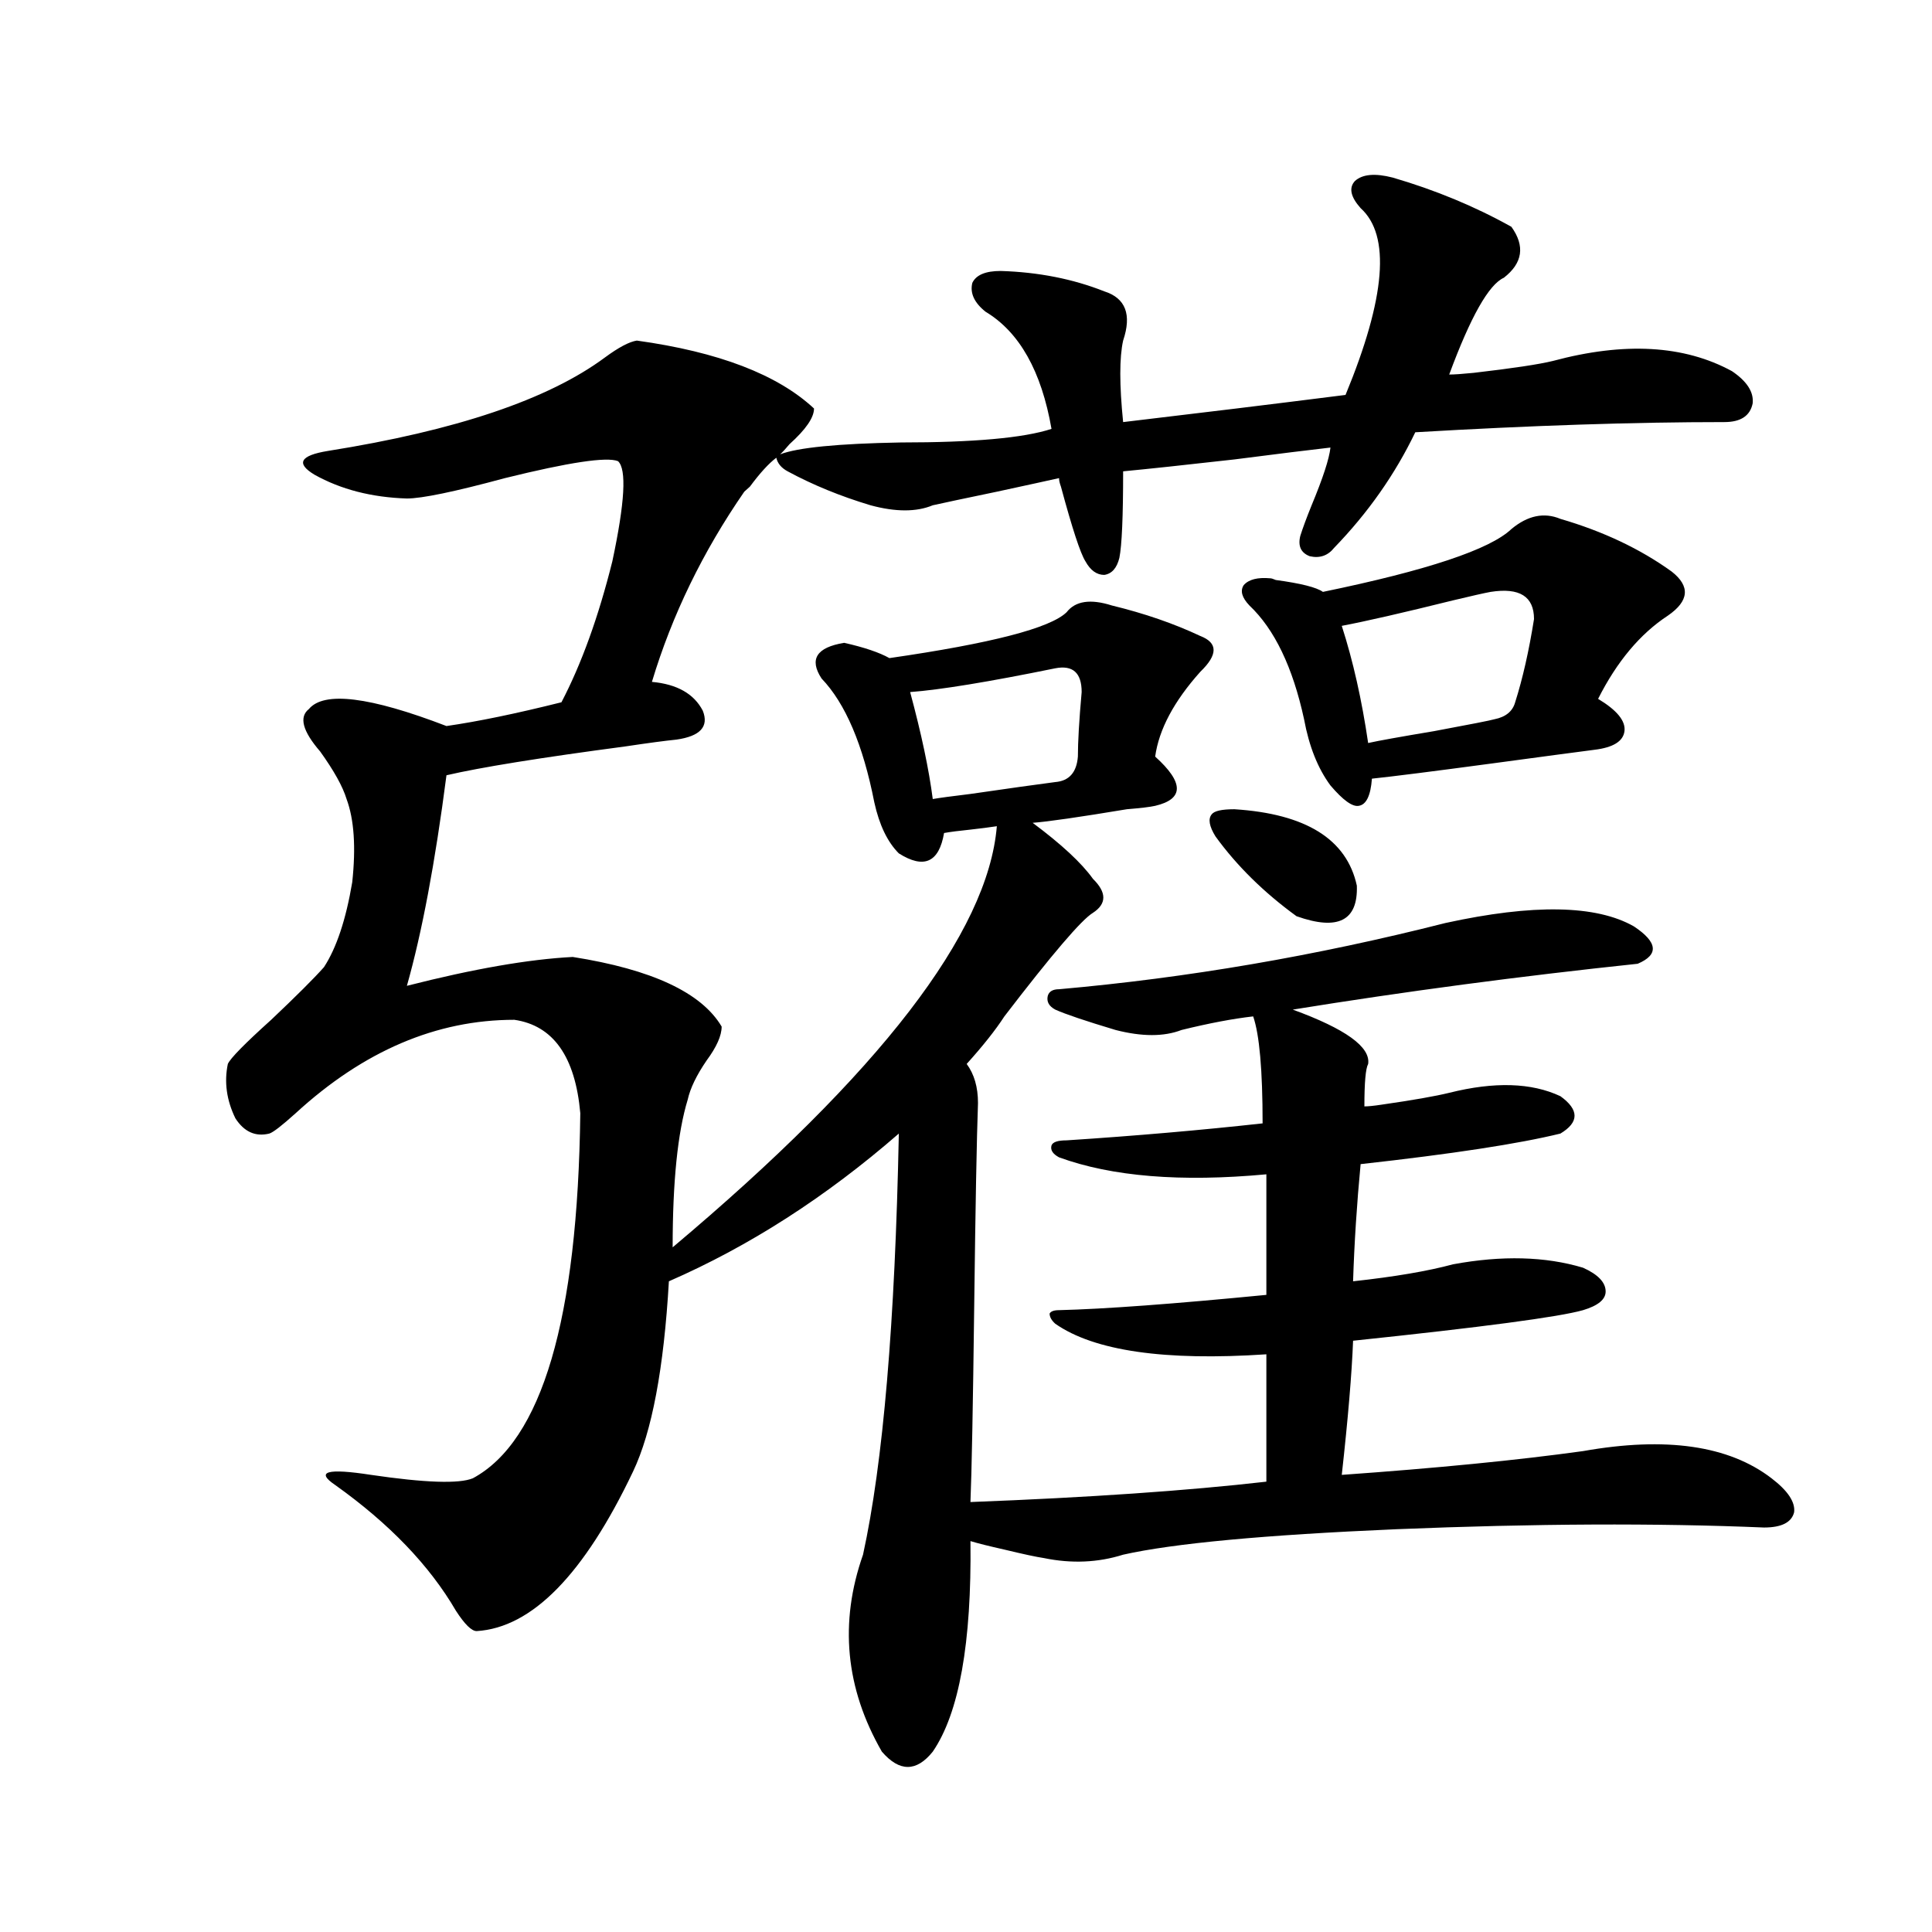
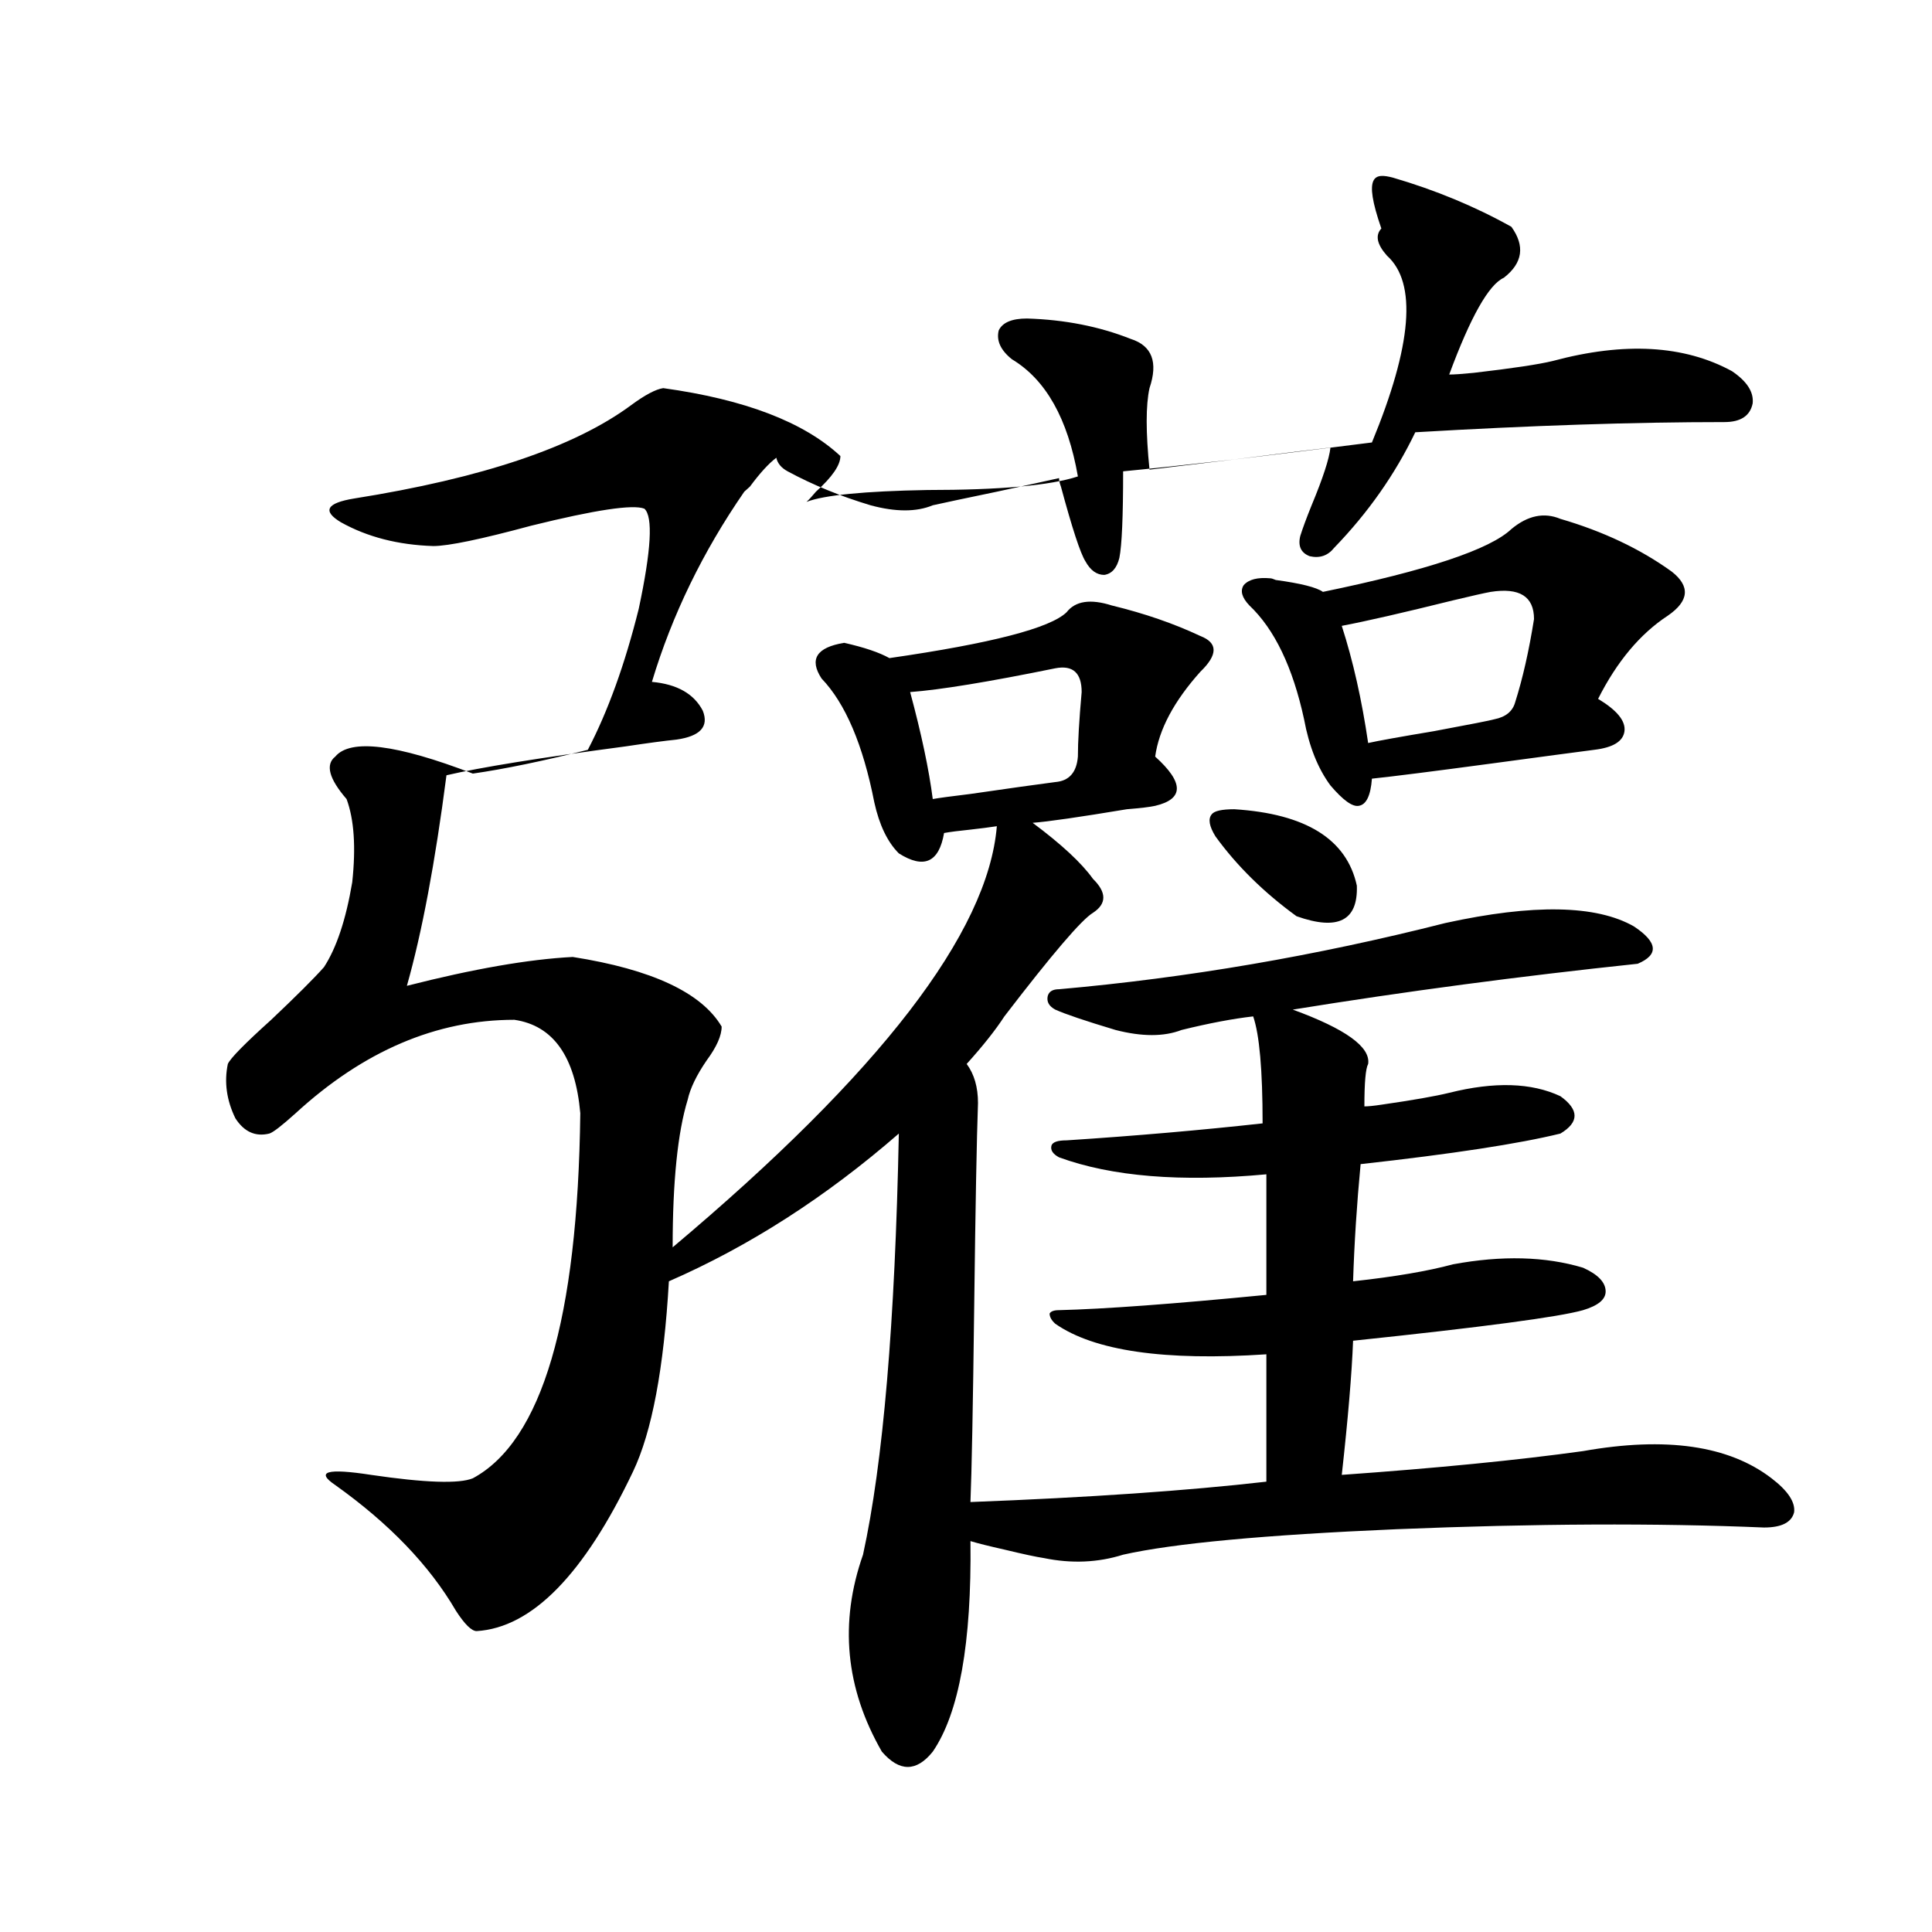
<svg xmlns="http://www.w3.org/2000/svg" version="1.1" id="图层_1" x="0px" y="0px" width="1000px" height="1000px" viewBox="0 0 1000 1000" enable-background="new 0 0 1000 1000" xml:space="preserve">
-   <path d="M720.836,91.906c22.104,6.454,42.591,14.941,61.462,25.488c7.149,9.97,5.854,18.759-3.902,26.367  c-7.805,3.516-17.24,20.215-28.292,50.098c2.592,0,6.829-0.288,12.683-0.879c20.152-2.335,33.811-4.395,40.975-6.152  c37.072-9.956,67.956-8.198,92.681,5.273c7.805,5.273,11.372,10.849,10.731,16.699c-1.311,6.454-6.188,9.668-14.634,9.668  c-46.828,0-100.165,1.758-159.996,5.273c-10.411,21.685-24.39,41.61-41.95,59.766c-3.262,4.106-7.484,5.575-12.683,4.395  c-4.558-1.758-6.188-5.273-4.878-10.547c1.296-4.093,3.247-9.366,5.854-15.82c5.854-14.063,9.101-24.019,9.756-29.883  c-10.411,1.181-26.996,3.228-49.755,6.152c-26.021,2.938-45.212,4.985-57.56,6.152c0,23.442-0.655,38.384-1.951,44.824  c-1.311,5.273-3.902,8.212-7.805,8.789c-3.902,0-7.164-2.335-9.756-7.031c-2.606-4.093-6.829-16.987-12.683-38.672  c-0.655-1.758-0.976-3.214-0.976-4.395c-5.213,1.181-15.944,3.516-32.194,7.031c-16.92,3.516-27.972,5.864-33.17,7.031  c-8.46,3.516-19.191,3.516-32.194,0c-15.609-4.683-29.923-10.547-42.926-17.578c-3.262-1.758-5.213-4.093-5.854-7.031  c-3.902,2.938-8.46,7.91-13.658,14.941c-1.311,1.181-2.286,2.06-2.927,2.637c-21.463,31.063-37.407,63.872-47.804,98.438  c13.003,1.181,21.783,6.152,26.341,14.941c3.247,8.212-1.311,13.184-13.658,14.941c-5.854,0.591-14.634,1.758-26.341,3.516  c-44.236,5.864-75.12,10.849-92.681,14.941c-5.854,45.126-12.683,81.45-20.487,108.984c34.466-8.789,63.078-13.761,85.852-14.941  c40.975,6.454,66.66,18.457,77.071,36.035c0,4.696-2.606,10.547-7.805,17.578c-5.213,7.622-8.46,14.364-9.756,20.215  c-5.213,17.001-7.805,42.489-7.805,76.465c107.314-90.226,163.243-162.886,167.801-217.969c-3.902,0.591-8.46,1.181-13.658,1.758  c-5.854,0.591-10.411,1.181-13.658,1.758c-2.606,15.243-10.411,18.759-23.414,10.547c-5.854-5.851-10.091-14.64-12.683-26.367  c-5.854-29.883-14.969-51.265-27.316-64.16c-6.509-9.956-2.606-16.108,11.707-18.457c10.396,2.349,18.201,4.985,23.414,7.91  c52.682-7.608,83.245-15.519,91.705-23.73c4.543-5.851,12.348-7.031,23.414-3.516c16.905,4.106,32.194,9.38,45.853,15.82  c9.101,3.516,9.101,9.668,0,18.457c-13.658,15.243-21.463,29.883-23.414,43.945c14.954,13.485,14.954,21.973,0,25.488  c-2.606,0.591-7.484,1.181-14.634,1.758c-24.725,4.106-40.975,6.454-48.779,7.031c14.954,11.138,25.365,20.806,31.219,29.004  c7.149,7.031,7.149,12.896,0,17.578c-5.854,3.516-21.143,21.396-45.853,53.613c-4.558,7.031-11.066,15.243-19.512,24.609  c3.902,5.273,5.854,12.017,5.854,20.215c-0.655,18.169-1.311,53.036-1.951,104.59c-0.655,52.734-1.311,86.724-1.951,101.953  c61.127-2.335,112.192-5.851,153.167-10.547v-65.918c-52.682,3.516-89.113-1.758-109.266-15.82  c-1.951-1.758-2.927-3.516-2.927-5.273c0.641-1.167,2.271-1.758,4.878-1.758c23.414-0.577,59.176-3.214,107.314-7.91v-62.402  c-44.236,4.106-79.998,1.181-107.314-8.789c-3.262-1.758-4.558-3.804-3.902-6.152c0.641-1.758,3.247-2.637,7.805-2.637  c35.762-2.335,69.587-5.273,101.461-8.789c0-27.534-1.631-45.991-4.878-55.371c-10.411,1.181-22.773,3.516-37.072,7.031  c-9.115,3.516-20.487,3.516-34.146,0c-15.609-4.683-26.021-8.198-31.219-10.547c-3.262-1.758-4.558-4.093-3.902-7.031  c0.641-2.335,2.592-3.516,5.854-3.516c66.34-5.851,133-17.276,199.995-34.277c45.518-9.956,78.047-9.366,97.559,1.758  c12.348,8.212,13.003,14.653,1.951,19.336c-61.142,6.454-120.652,14.364-178.532,23.73c27.316,9.97,40.319,19.336,39.023,28.125  c-1.311,2.349-1.951,9.668-1.951,21.973c1.951,0,4.878-0.288,8.78-0.879c16.25-2.335,27.957-4.395,35.121-6.152  c23.414-5.851,42.591-5.273,57.56,1.758c9.756,7.031,9.756,13.485,0,19.336c-21.463,5.273-55.943,10.547-103.412,15.82  c-1.951,20.517-3.262,40.731-3.902,60.645c21.463-2.335,38.688-5.273,51.706-8.789c25.365-4.683,47.804-4.093,67.315,1.758  c7.805,3.516,11.707,7.622,11.707,12.305c0,4.106-3.902,7.333-11.707,9.668c-12.362,3.516-52.041,8.789-119.021,15.82  c-0.655,17.001-2.606,40.142-5.854,69.434c49.42-3.516,91.05-7.608,124.875-12.305c42.926-7.608,75.44-2.925,97.559,14.063  c8.445,6.454,12.348,12.305,11.707,17.578c-1.311,5.273-6.509,7.91-15.609,7.91c-55.288-2.335-118.701-2.046-190.239,0.879  c-68.291,2.938-115.454,7.333-141.46,13.184c-13.018,4.106-26.676,4.696-40.975,1.758c-3.902-0.577-10.731-2.046-20.487-4.395  c-7.805-1.758-13.658-3.214-17.561-4.395c0.641,52.734-5.854,89.058-19.512,108.984c-8.46,10.547-17.24,10.547-26.341,0  c-18.871-32.821-22.118-66.797-9.756-101.953c10.396-47.461,16.585-120.108,18.536-217.969  c-37.728,32.821-77.406,58.31-119.021,76.465c-2.606,45.126-8.78,77.935-18.536,98.438c-25.365,53.325-52.361,80.859-80.974,82.617  c-2.606,0-6.188-3.516-10.731-10.547c-13.658-23.429-34.48-45.112-62.438-65.039c-10.411-7.031-4.237-8.789,18.536-5.273  c27.957,4.106,45.518,4.696,52.682,1.758c35.762-19.336,54.298-82.315,55.608-188.965c-2.606-29.292-13.993-45.401-34.146-48.34  c-40.334,0-78.047,16.122-113.168,48.34c-7.164,6.454-11.707,9.97-13.658,10.547c-7.164,1.758-13.018-0.879-17.561-7.91  c-4.558-9.366-5.854-18.745-3.902-28.125c1.296-2.925,8.78-10.547,22.438-22.852c13.003-12.305,22.104-21.382,27.316-27.246  c6.494-9.956,11.372-24.609,14.634-43.945c1.951-18.155,0.976-32.52-2.927-43.066c-1.951-6.44-6.509-14.64-13.658-24.609  c-9.115-10.547-11.066-17.866-5.854-21.973c7.805-9.366,31.539-6.44,71.218,8.789c16.25-2.335,36.097-6.44,59.511-12.305  c10.396-19.913,19.177-44.233,26.341-72.949c6.494-30.46,7.47-47.749,2.927-51.855c-5.854-2.335-25.365,0.591-58.535,8.789  c-26.021,7.031-42.926,10.547-50.73,10.547c-18.216-0.577-34.146-4.683-47.804-12.305c-9.756-5.851-7.484-9.956,6.829-12.305  c66.34-10.547,114.144-26.655,143.411-48.34c7.149-5.273,12.683-8.198,16.585-8.789c42.271,5.864,72.834,17.578,91.705,35.156  c0,4.696-4.237,10.849-12.683,18.457c-1.951,2.349-3.582,4.106-4.878,5.273c9.101-3.516,29.908-5.562,62.438-6.152  c37.713,0,63.733-2.335,78.047-7.031c-5.213-29.883-16.585-50.098-34.146-60.645c-5.854-4.683-8.14-9.668-6.829-14.941  c1.951-4.093,6.829-6.152,14.634-6.152c19.512,0.591,37.393,4.106,53.657,10.547c11.052,3.516,14.299,12.017,9.756,25.488  c-1.951,8.789-1.951,22.852,0,42.188c39.664-4.683,78.047-9.366,115.119-14.063c20.808-50.386,23.414-82.617,7.805-96.68  c-5.213-5.851-6.188-10.547-2.927-14.063C705.227,90.148,711.721,89.571,720.836,91.906z M546.206,345.91  c-34.48,7.031-59.511,11.138-75.12,12.305c5.854,21.685,9.756,40.142,11.707,55.371c3.247-0.577,9.756-1.456,19.512-2.637  c20.152-2.925,34.786-4.972,43.901-6.152c7.149-0.577,11.052-4.972,11.707-13.184c0-7.608,0.641-18.745,1.951-33.398  C559.864,348.259,555.307,344.152,546.206,345.91z M638.887,418.859c37.072,2.349,58.2,15.532,63.413,39.551  c0.641,18.169-9.756,23.442-31.219,15.82c-16.92-12.305-30.898-26.065-41.95-41.309c-3.262-5.273-3.902-9.077-1.951-11.426  C628.476,419.738,632.378,418.859,638.887,418.859z M807.663,268.566c22.104,6.454,41.295,15.532,57.56,27.246  c9.756,7.622,9.101,15.243-1.951,22.852c-14.313,9.38-26.341,23.73-36.097,43.066c9.756,5.864,14.299,11.426,13.658,16.699  c-0.655,5.273-5.854,8.501-15.609,9.668c-9.115,1.181-26.676,3.516-52.682,7.031c-30.578,4.106-51.386,6.743-62.438,7.91  c-0.655,8.789-2.927,13.485-6.829,14.063c-3.262,0.591-8.14-2.925-14.634-10.547c-6.509-8.789-11.066-20.215-13.658-34.277  c-5.854-26.944-15.289-46.582-28.292-58.887c-3.902-4.093-4.878-7.608-2.927-10.547c2.592-2.925,7.149-4.093,13.658-3.516  c0.641,0,1.616,0.302,2.927,0.879c13.003,1.758,21.128,3.817,24.39,6.152c53.978-11.124,86.492-21.973,97.559-32.52  C790.743,266.809,799.203,265.051,807.663,268.566z M771.566,306.359c-3.262,0.591-9.756,2.06-19.512,4.395  c-26.021,6.454-45.212,10.849-57.56,13.184c5.854,18.169,10.396,38.384,13.658,60.645c5.198-1.167,16.585-3.214,34.146-6.152  c18.856-3.516,29.268-5.562,31.219-6.152c5.854-1.167,9.421-4.093,10.731-8.789c3.902-12.305,7.149-26.655,9.756-43.066  C794.005,308.708,786.521,304.024,771.566,306.359z" />
+   <path d="M720.836,91.906c22.104,6.454,42.591,14.941,61.462,25.488c7.149,9.97,5.854,18.759-3.902,26.367  c-7.805,3.516-17.24,20.215-28.292,50.098c2.592,0,6.829-0.288,12.683-0.879c20.152-2.335,33.811-4.395,40.975-6.152  c37.072-9.956,67.956-8.198,92.681,5.273c7.805,5.273,11.372,10.849,10.731,16.699c-1.311,6.454-6.188,9.668-14.634,9.668  c-46.828,0-100.165,1.758-159.996,5.273c-10.411,21.685-24.39,41.61-41.95,59.766c-3.262,4.106-7.484,5.575-12.683,4.395  c-4.558-1.758-6.188-5.273-4.878-10.547c1.296-4.093,3.247-9.366,5.854-15.82c5.854-14.063,9.101-24.019,9.756-29.883  c-10.411,1.181-26.996,3.228-49.755,6.152c-26.021,2.938-45.212,4.985-57.56,6.152c0,23.442-0.655,38.384-1.951,44.824  c-1.311,5.273-3.902,8.212-7.805,8.789c-3.902,0-7.164-2.335-9.756-7.031c-2.606-4.093-6.829-16.987-12.683-38.672  c-0.655-1.758-0.976-3.214-0.976-4.395c-5.213,1.181-15.944,3.516-32.194,7.031c-16.92,3.516-27.972,5.864-33.17,7.031  c-8.46,3.516-19.191,3.516-32.194,0c-15.609-4.683-29.923-10.547-42.926-17.578c-3.262-1.758-5.213-4.093-5.854-7.031  c-3.902,2.938-8.46,7.91-13.658,14.941c-1.311,1.181-2.286,2.06-2.927,2.637c-21.463,31.063-37.407,63.872-47.804,98.438  c13.003,1.181,21.783,6.152,26.341,14.941c3.247,8.212-1.311,13.184-13.658,14.941c-5.854,0.591-14.634,1.758-26.341,3.516  c-44.236,5.864-75.12,10.849-92.681,14.941c-5.854,45.126-12.683,81.45-20.487,108.984c34.466-8.789,63.078-13.761,85.852-14.941  c40.975,6.454,66.66,18.457,77.071,36.035c0,4.696-2.606,10.547-7.805,17.578c-5.213,7.622-8.46,14.364-9.756,20.215  c-5.213,17.001-7.805,42.489-7.805,76.465c107.314-90.226,163.243-162.886,167.801-217.969c-3.902,0.591-8.46,1.181-13.658,1.758  c-5.854,0.591-10.411,1.181-13.658,1.758c-2.606,15.243-10.411,18.759-23.414,10.547c-5.854-5.851-10.091-14.64-12.683-26.367  c-5.854-29.883-14.969-51.265-27.316-64.16c-6.509-9.956-2.606-16.108,11.707-18.457c10.396,2.349,18.201,4.985,23.414,7.91  c52.682-7.608,83.245-15.519,91.705-23.73c4.543-5.851,12.348-7.031,23.414-3.516c16.905,4.106,32.194,9.38,45.853,15.82  c9.101,3.516,9.101,9.668,0,18.457c-13.658,15.243-21.463,29.883-23.414,43.945c14.954,13.485,14.954,21.973,0,25.488  c-2.606,0.591-7.484,1.181-14.634,1.758c-24.725,4.106-40.975,6.454-48.779,7.031c14.954,11.138,25.365,20.806,31.219,29.004  c7.149,7.031,7.149,12.896,0,17.578c-5.854,3.516-21.143,21.396-45.853,53.613c-4.558,7.031-11.066,15.243-19.512,24.609  c3.902,5.273,5.854,12.017,5.854,20.215c-0.655,18.169-1.311,53.036-1.951,104.59c-0.655,52.734-1.311,86.724-1.951,101.953  c61.127-2.335,112.192-5.851,153.167-10.547v-65.918c-52.682,3.516-89.113-1.758-109.266-15.82  c-1.951-1.758-2.927-3.516-2.927-5.273c0.641-1.167,2.271-1.758,4.878-1.758c23.414-0.577,59.176-3.214,107.314-7.91v-62.402  c-44.236,4.106-79.998,1.181-107.314-8.789c-3.262-1.758-4.558-3.804-3.902-6.152c0.641-1.758,3.247-2.637,7.805-2.637  c35.762-2.335,69.587-5.273,101.461-8.789c0-27.534-1.631-45.991-4.878-55.371c-10.411,1.181-22.773,3.516-37.072,7.031  c-9.115,3.516-20.487,3.516-34.146,0c-15.609-4.683-26.021-8.198-31.219-10.547c-3.262-1.758-4.558-4.093-3.902-7.031  c0.641-2.335,2.592-3.516,5.854-3.516c66.34-5.851,133-17.276,199.995-34.277c45.518-9.956,78.047-9.366,97.559,1.758  c12.348,8.212,13.003,14.653,1.951,19.336c-61.142,6.454-120.652,14.364-178.532,23.73c27.316,9.97,40.319,19.336,39.023,28.125  c-1.311,2.349-1.951,9.668-1.951,21.973c1.951,0,4.878-0.288,8.78-0.879c16.25-2.335,27.957-4.395,35.121-6.152  c23.414-5.851,42.591-5.273,57.56,1.758c9.756,7.031,9.756,13.485,0,19.336c-21.463,5.273-55.943,10.547-103.412,15.82  c-1.951,20.517-3.262,40.731-3.902,60.645c21.463-2.335,38.688-5.273,51.706-8.789c25.365-4.683,47.804-4.093,67.315,1.758  c7.805,3.516,11.707,7.622,11.707,12.305c0,4.106-3.902,7.333-11.707,9.668c-12.362,3.516-52.041,8.789-119.021,15.82  c-0.655,17.001-2.606,40.142-5.854,69.434c49.42-3.516,91.05-7.608,124.875-12.305c42.926-7.608,75.44-2.925,97.559,14.063  c8.445,6.454,12.348,12.305,11.707,17.578c-1.311,5.273-6.509,7.91-15.609,7.91c-55.288-2.335-118.701-2.046-190.239,0.879  c-68.291,2.938-115.454,7.333-141.46,13.184c-13.018,4.106-26.676,4.696-40.975,1.758c-3.902-0.577-10.731-2.046-20.487-4.395  c-7.805-1.758-13.658-3.214-17.561-4.395c0.641,52.734-5.854,89.058-19.512,108.984c-8.46,10.547-17.24,10.547-26.341,0  c-18.871-32.821-22.118-66.797-9.756-101.953c10.396-47.461,16.585-120.108,18.536-217.969  c-37.728,32.821-77.406,58.31-119.021,76.465c-2.606,45.126-8.78,77.935-18.536,98.438c-25.365,53.325-52.361,80.859-80.974,82.617  c-2.606,0-6.188-3.516-10.731-10.547c-13.658-23.429-34.48-45.112-62.438-65.039c-10.411-7.031-4.237-8.789,18.536-5.273  c27.957,4.106,45.518,4.696,52.682,1.758c35.762-19.336,54.298-82.315,55.608-188.965c-2.606-29.292-13.993-45.401-34.146-48.34  c-40.334,0-78.047,16.122-113.168,48.34c-7.164,6.454-11.707,9.97-13.658,10.547c-7.164,1.758-13.018-0.879-17.561-7.91  c-4.558-9.366-5.854-18.745-3.902-28.125c1.296-2.925,8.78-10.547,22.438-22.852c13.003-12.305,22.104-21.382,27.316-27.246  c6.494-9.956,11.372-24.609,14.634-43.945c1.951-18.155,0.976-32.52-2.927-43.066c-9.115-10.547-11.066-17.866-5.854-21.973c7.805-9.366,31.539-6.44,71.218,8.789c16.25-2.335,36.097-6.44,59.511-12.305  c10.396-19.913,19.177-44.233,26.341-72.949c6.494-30.46,7.47-47.749,2.927-51.855c-5.854-2.335-25.365,0.591-58.535,8.789  c-26.021,7.031-42.926,10.547-50.73,10.547c-18.216-0.577-34.146-4.683-47.804-12.305c-9.756-5.851-7.484-9.956,6.829-12.305  c66.34-10.547,114.144-26.655,143.411-48.34c7.149-5.273,12.683-8.198,16.585-8.789c42.271,5.864,72.834,17.578,91.705,35.156  c0,4.696-4.237,10.849-12.683,18.457c-1.951,2.349-3.582,4.106-4.878,5.273c9.101-3.516,29.908-5.562,62.438-6.152  c37.713,0,63.733-2.335,78.047-7.031c-5.213-29.883-16.585-50.098-34.146-60.645c-5.854-4.683-8.14-9.668-6.829-14.941  c1.951-4.093,6.829-6.152,14.634-6.152c19.512,0.591,37.393,4.106,53.657,10.547c11.052,3.516,14.299,12.017,9.756,25.488  c-1.951,8.789-1.951,22.852,0,42.188c39.664-4.683,78.047-9.366,115.119-14.063c20.808-50.386,23.414-82.617,7.805-96.68  c-5.213-5.851-6.188-10.547-2.927-14.063C705.227,90.148,711.721,89.571,720.836,91.906z M546.206,345.91  c-34.48,7.031-59.511,11.138-75.12,12.305c5.854,21.685,9.756,40.142,11.707,55.371c3.247-0.577,9.756-1.456,19.512-2.637  c20.152-2.925,34.786-4.972,43.901-6.152c7.149-0.577,11.052-4.972,11.707-13.184c0-7.608,0.641-18.745,1.951-33.398  C559.864,348.259,555.307,344.152,546.206,345.91z M638.887,418.859c37.072,2.349,58.2,15.532,63.413,39.551  c0.641,18.169-9.756,23.442-31.219,15.82c-16.92-12.305-30.898-26.065-41.95-41.309c-3.262-5.273-3.902-9.077-1.951-11.426  C628.476,419.738,632.378,418.859,638.887,418.859z M807.663,268.566c22.104,6.454,41.295,15.532,57.56,27.246  c9.756,7.622,9.101,15.243-1.951,22.852c-14.313,9.38-26.341,23.73-36.097,43.066c9.756,5.864,14.299,11.426,13.658,16.699  c-0.655,5.273-5.854,8.501-15.609,9.668c-9.115,1.181-26.676,3.516-52.682,7.031c-30.578,4.106-51.386,6.743-62.438,7.91  c-0.655,8.789-2.927,13.485-6.829,14.063c-3.262,0.591-8.14-2.925-14.634-10.547c-6.509-8.789-11.066-20.215-13.658-34.277  c-5.854-26.944-15.289-46.582-28.292-58.887c-3.902-4.093-4.878-7.608-2.927-10.547c2.592-2.925,7.149-4.093,13.658-3.516  c0.641,0,1.616,0.302,2.927,0.879c13.003,1.758,21.128,3.817,24.39,6.152c53.978-11.124,86.492-21.973,97.559-32.52  C790.743,266.809,799.203,265.051,807.663,268.566z M771.566,306.359c-3.262,0.591-9.756,2.06-19.512,4.395  c-26.021,6.454-45.212,10.849-57.56,13.184c5.854,18.169,10.396,38.384,13.658,60.645c5.198-1.167,16.585-3.214,34.146-6.152  c18.856-3.516,29.268-5.562,31.219-6.152c5.854-1.167,9.421-4.093,10.731-8.789c3.902-12.305,7.149-26.655,9.756-43.066  C794.005,308.708,786.521,304.024,771.566,306.359z" />
</svg>